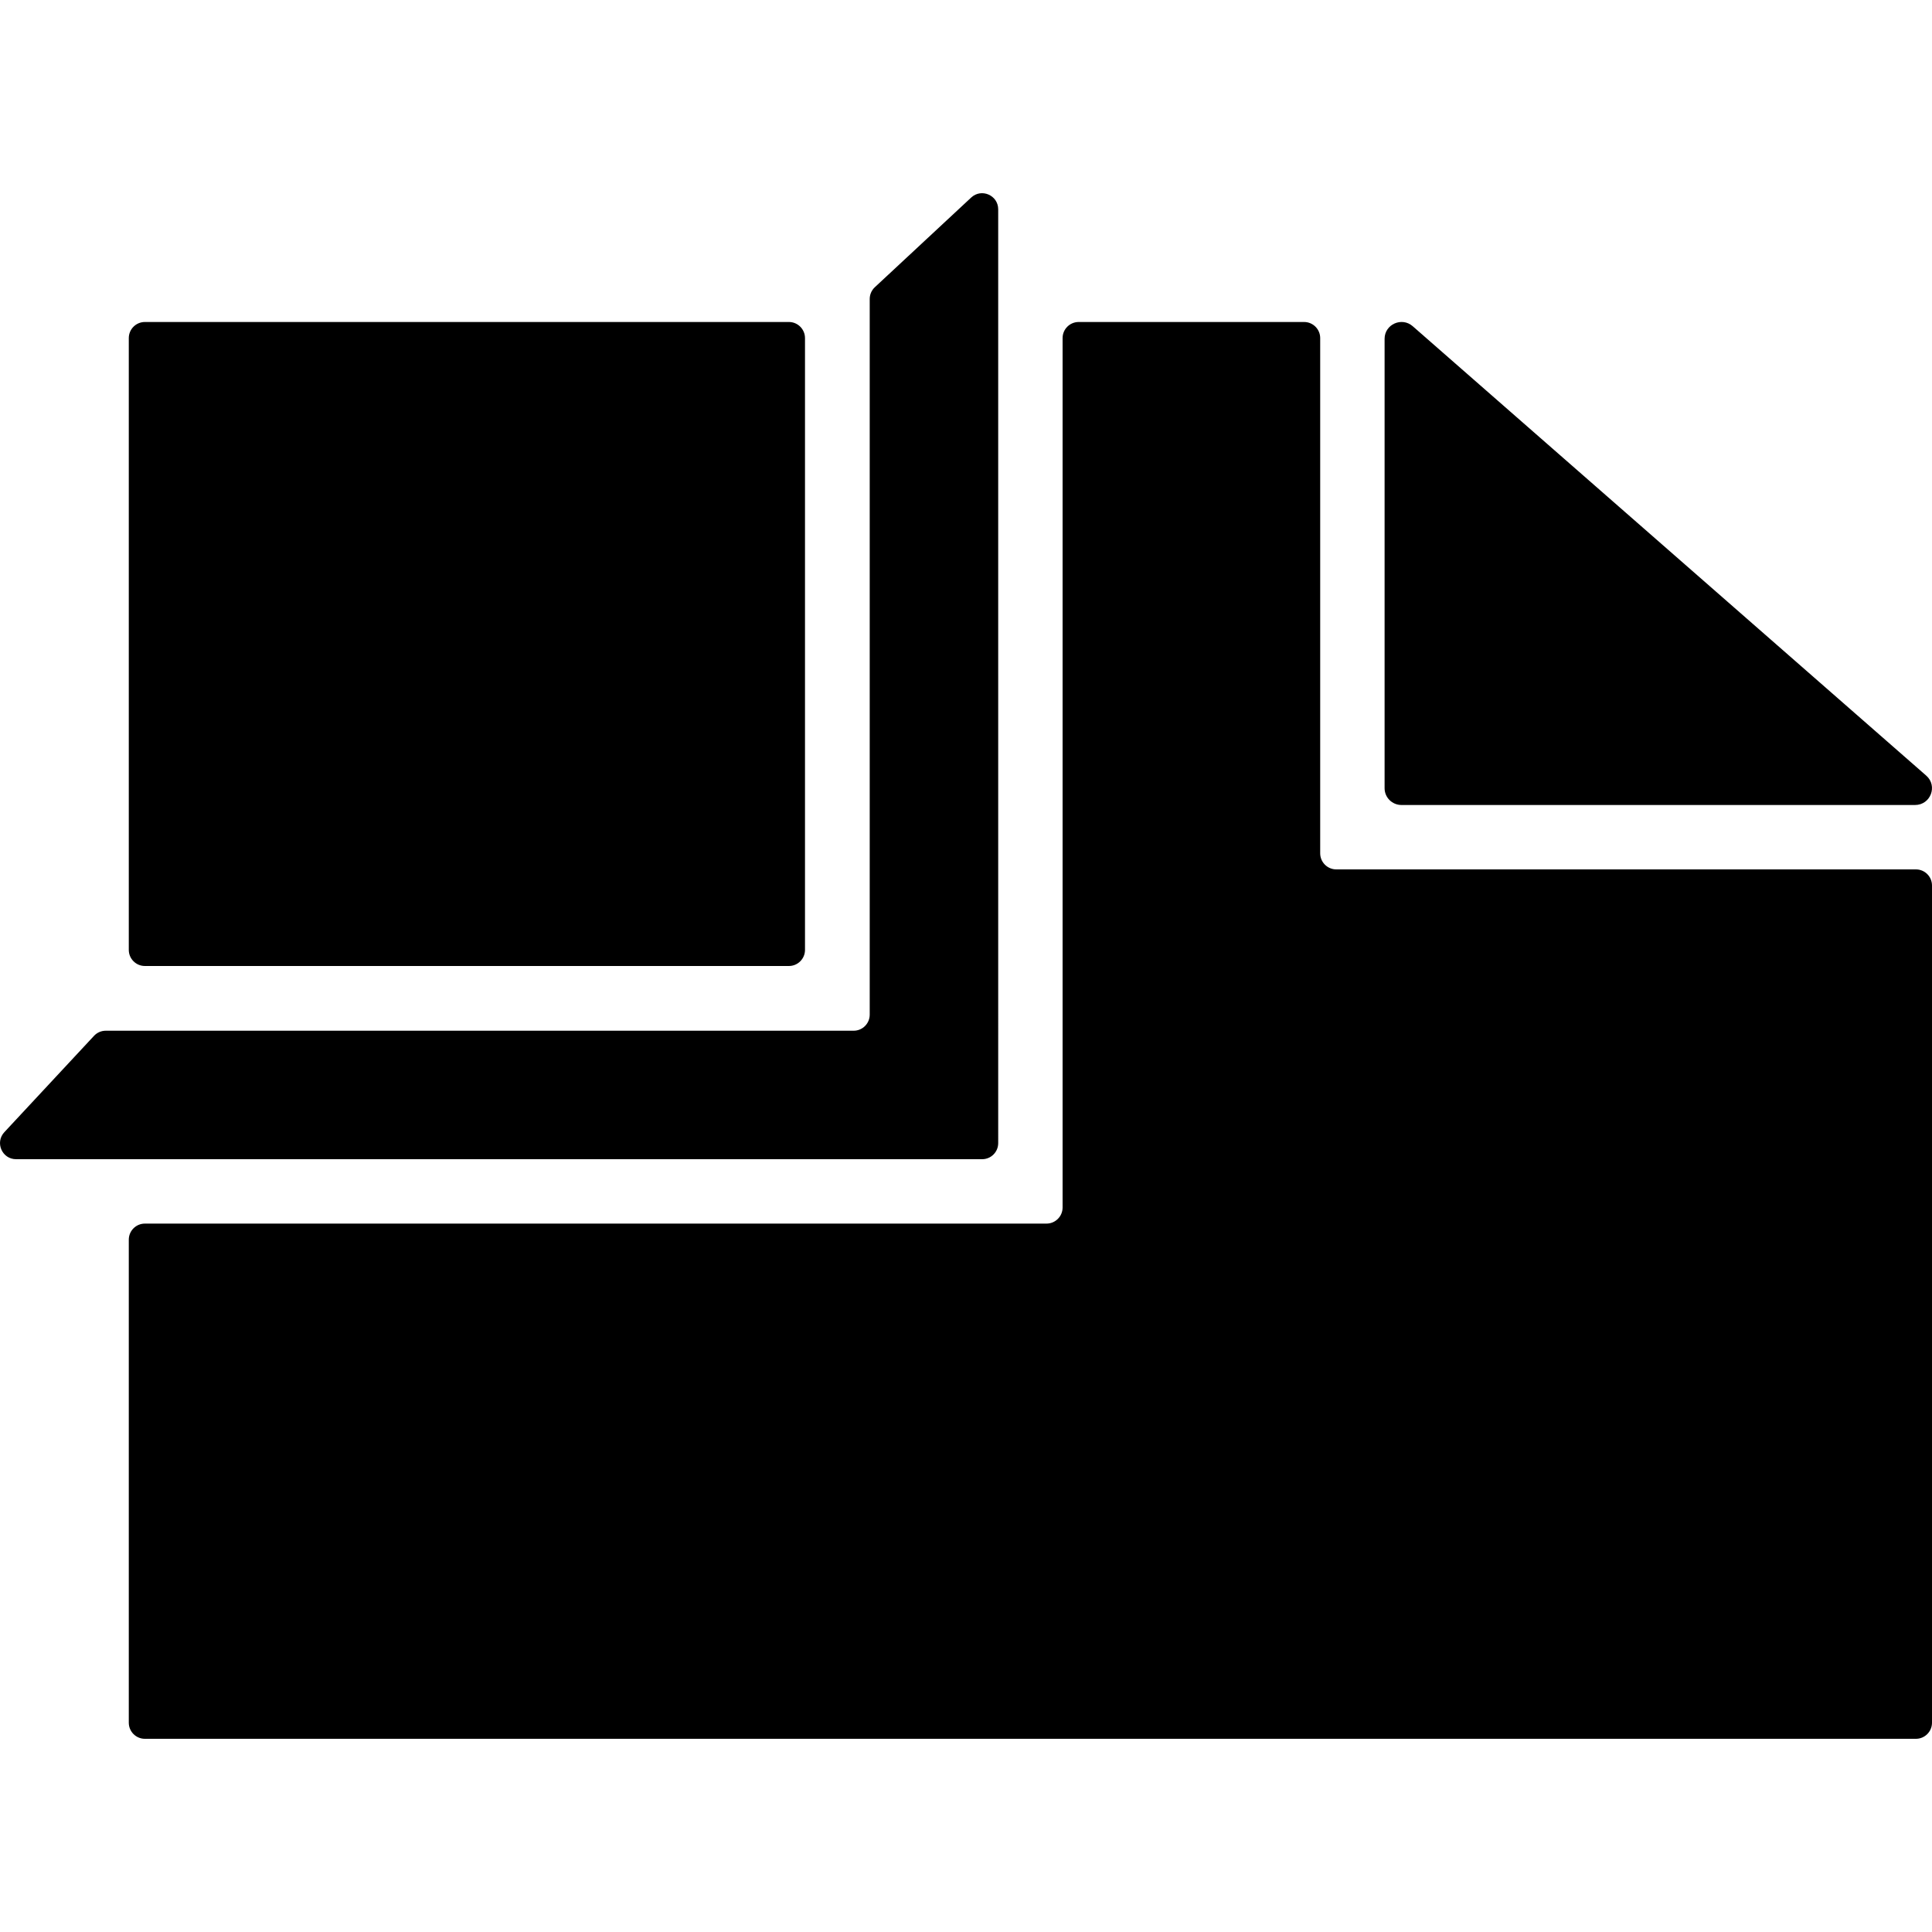
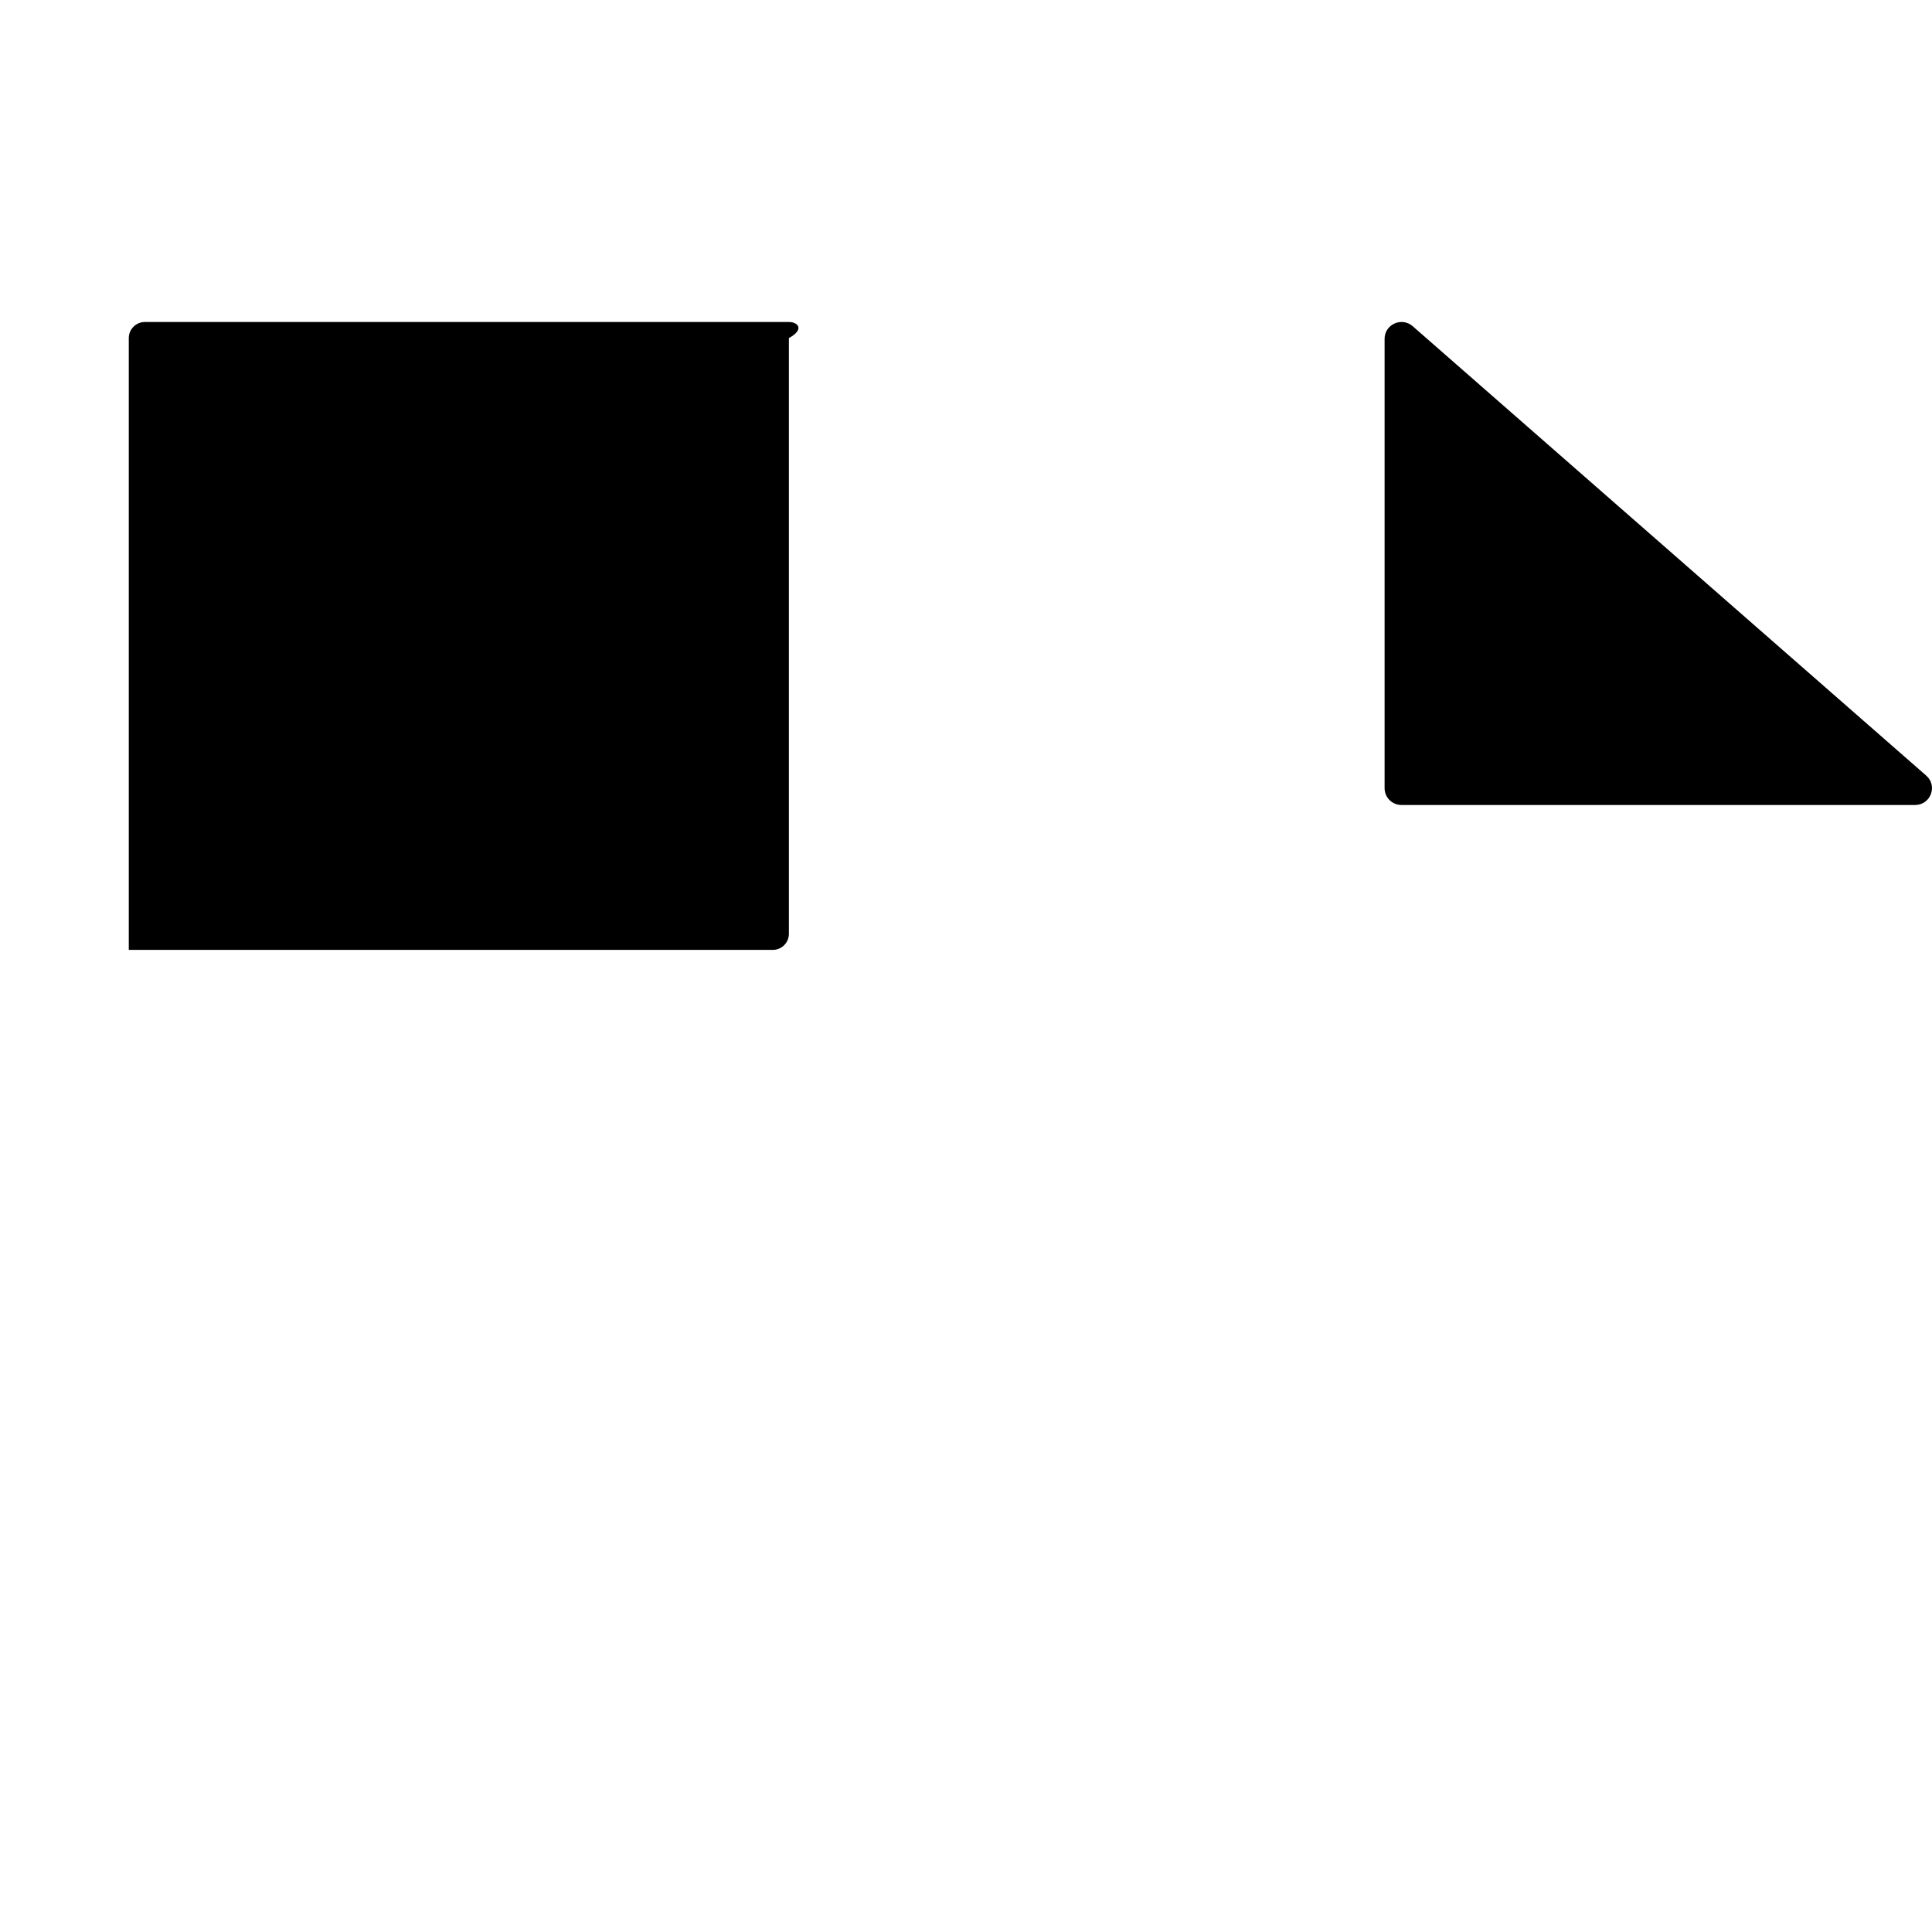
<svg xmlns="http://www.w3.org/2000/svg" fill="#000000" height="800px" width="800px" version="1.1" id="Layer_1" viewBox="0 0 511.998 511.998" xml:space="preserve">
  <g>
    <g>
      <path d="M510.471,205.549l-136.09-119.1c-2.893-2.534-7.45-0.495-7.45,3.337v119.1c0,2.458,2.005,4.446,4.48,4.446h136.09    C511.631,213.331,513.568,208.263,510.471,205.549z" />
    </g>
  </g>
  <g>
    <g>
-       <path d="M209.065,85.331H38.398c-2.355,0-4.267,1.911-4.267,4.267v162.133c0,2.355,1.911,4.267,4.267,4.267h170.667    c2.355,0,4.267-1.911,4.267-4.267V89.598C213.331,87.243,211.42,85.331,209.065,85.331z" />
+       <path d="M209.065,85.331H38.398c-2.355,0-4.267,1.911-4.267,4.267v162.133h170.667    c2.355,0,4.267-1.911,4.267-4.267V89.598C213.331,87.243,211.42,85.331,209.065,85.331z" />
    </g>
  </g>
  <g>
    <g>
-       <path d="M507.731,230.398h-153.6c-2.355,0-4.267-1.911-4.267-4.267V89.598c0-2.355-1.911-4.267-4.267-4.267h-59.733    c-2.355,0-4.267,1.911-4.267,4.267v230.4c0,2.355-1.911,4.267-4.267,4.267H38.398c-2.355,0-4.267,1.911-4.267,4.267v128    c0,2.355,1.911,4.267,4.267,4.267h469.333c2.355,0,4.267-1.911,4.267-4.267V234.665    C511.998,232.309,510.087,230.398,507.731,230.398z" />
-     </g>
+       </g>
  </g>
  <g>
    <g>
-       <path d="M257.372,52.35L231.84,76.115c-0.862,0.802-1.357,1.937-1.357,3.115v189.662c0,2.347-1.903,4.258-4.258,4.258H28.03    c-1.186,0-2.313,0.495-3.115,1.357L1.15,300.039c-2.534,2.722-0.606,7.159,3.115,7.159h16.358h239.659    c2.347,0,4.25-1.903,4.25-4.258V55.465C264.531,51.744,260.094,49.816,257.372,52.35z" />
-     </g>
+       </g>
  </g>
</svg>